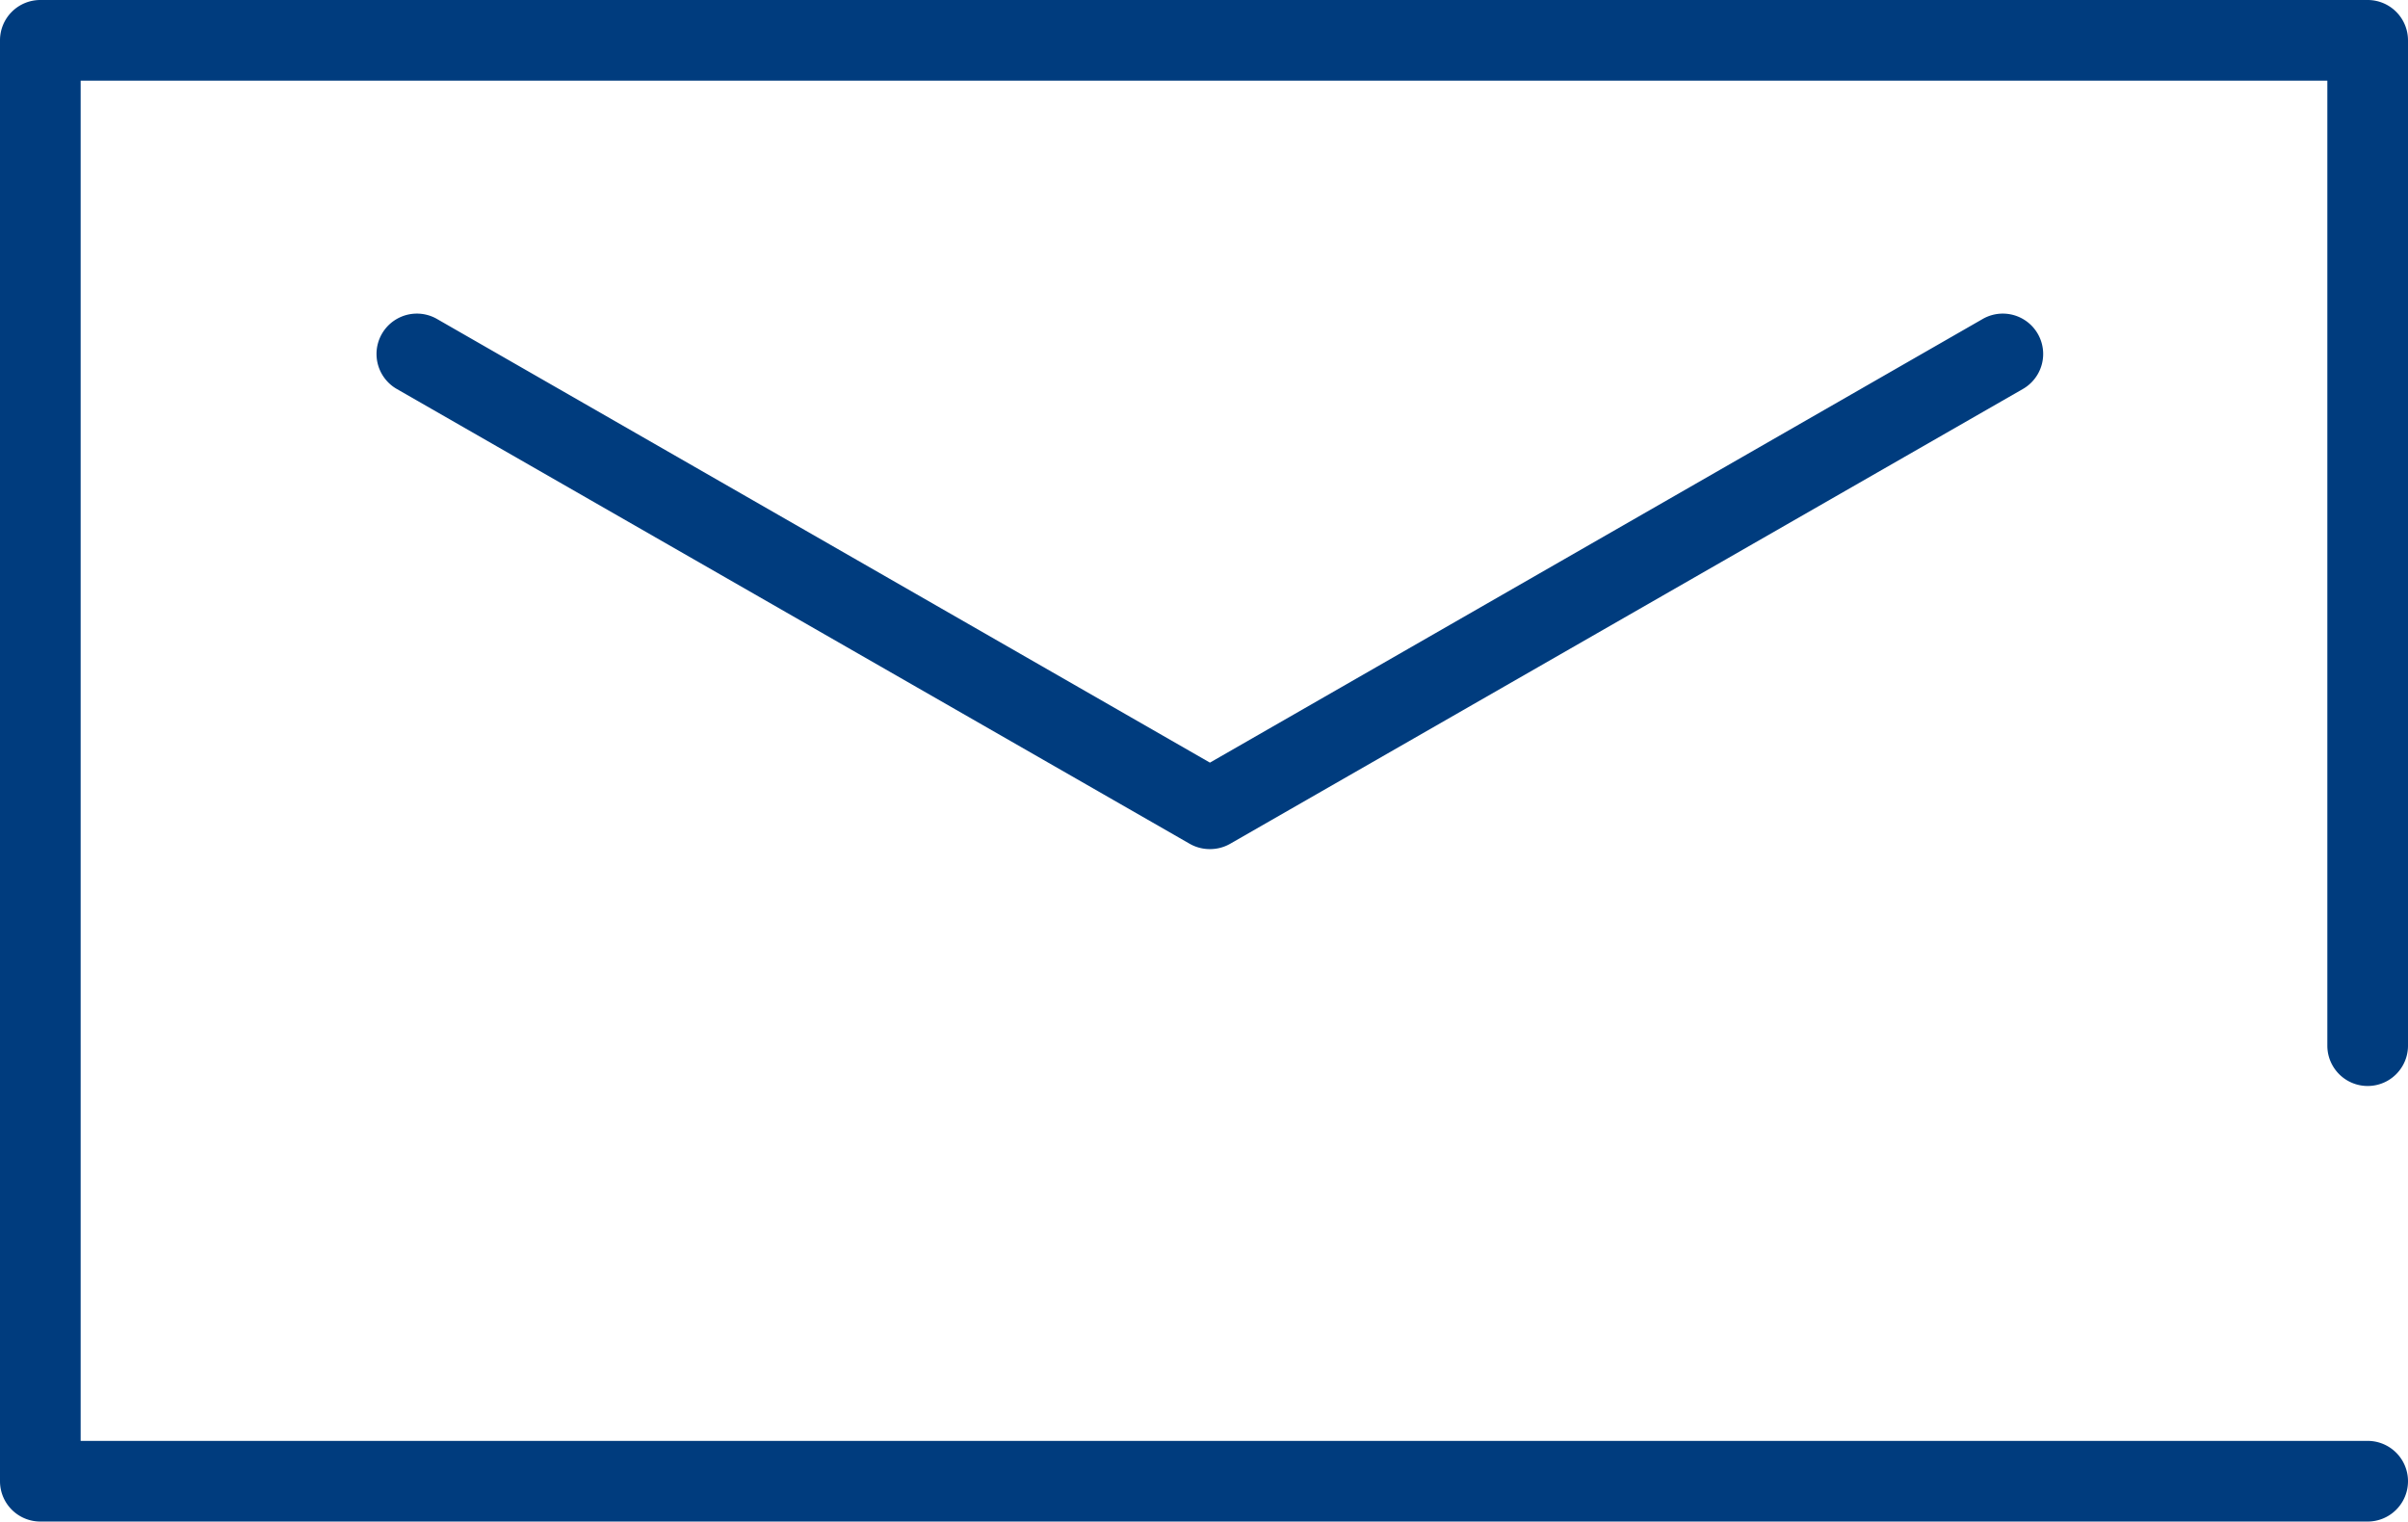
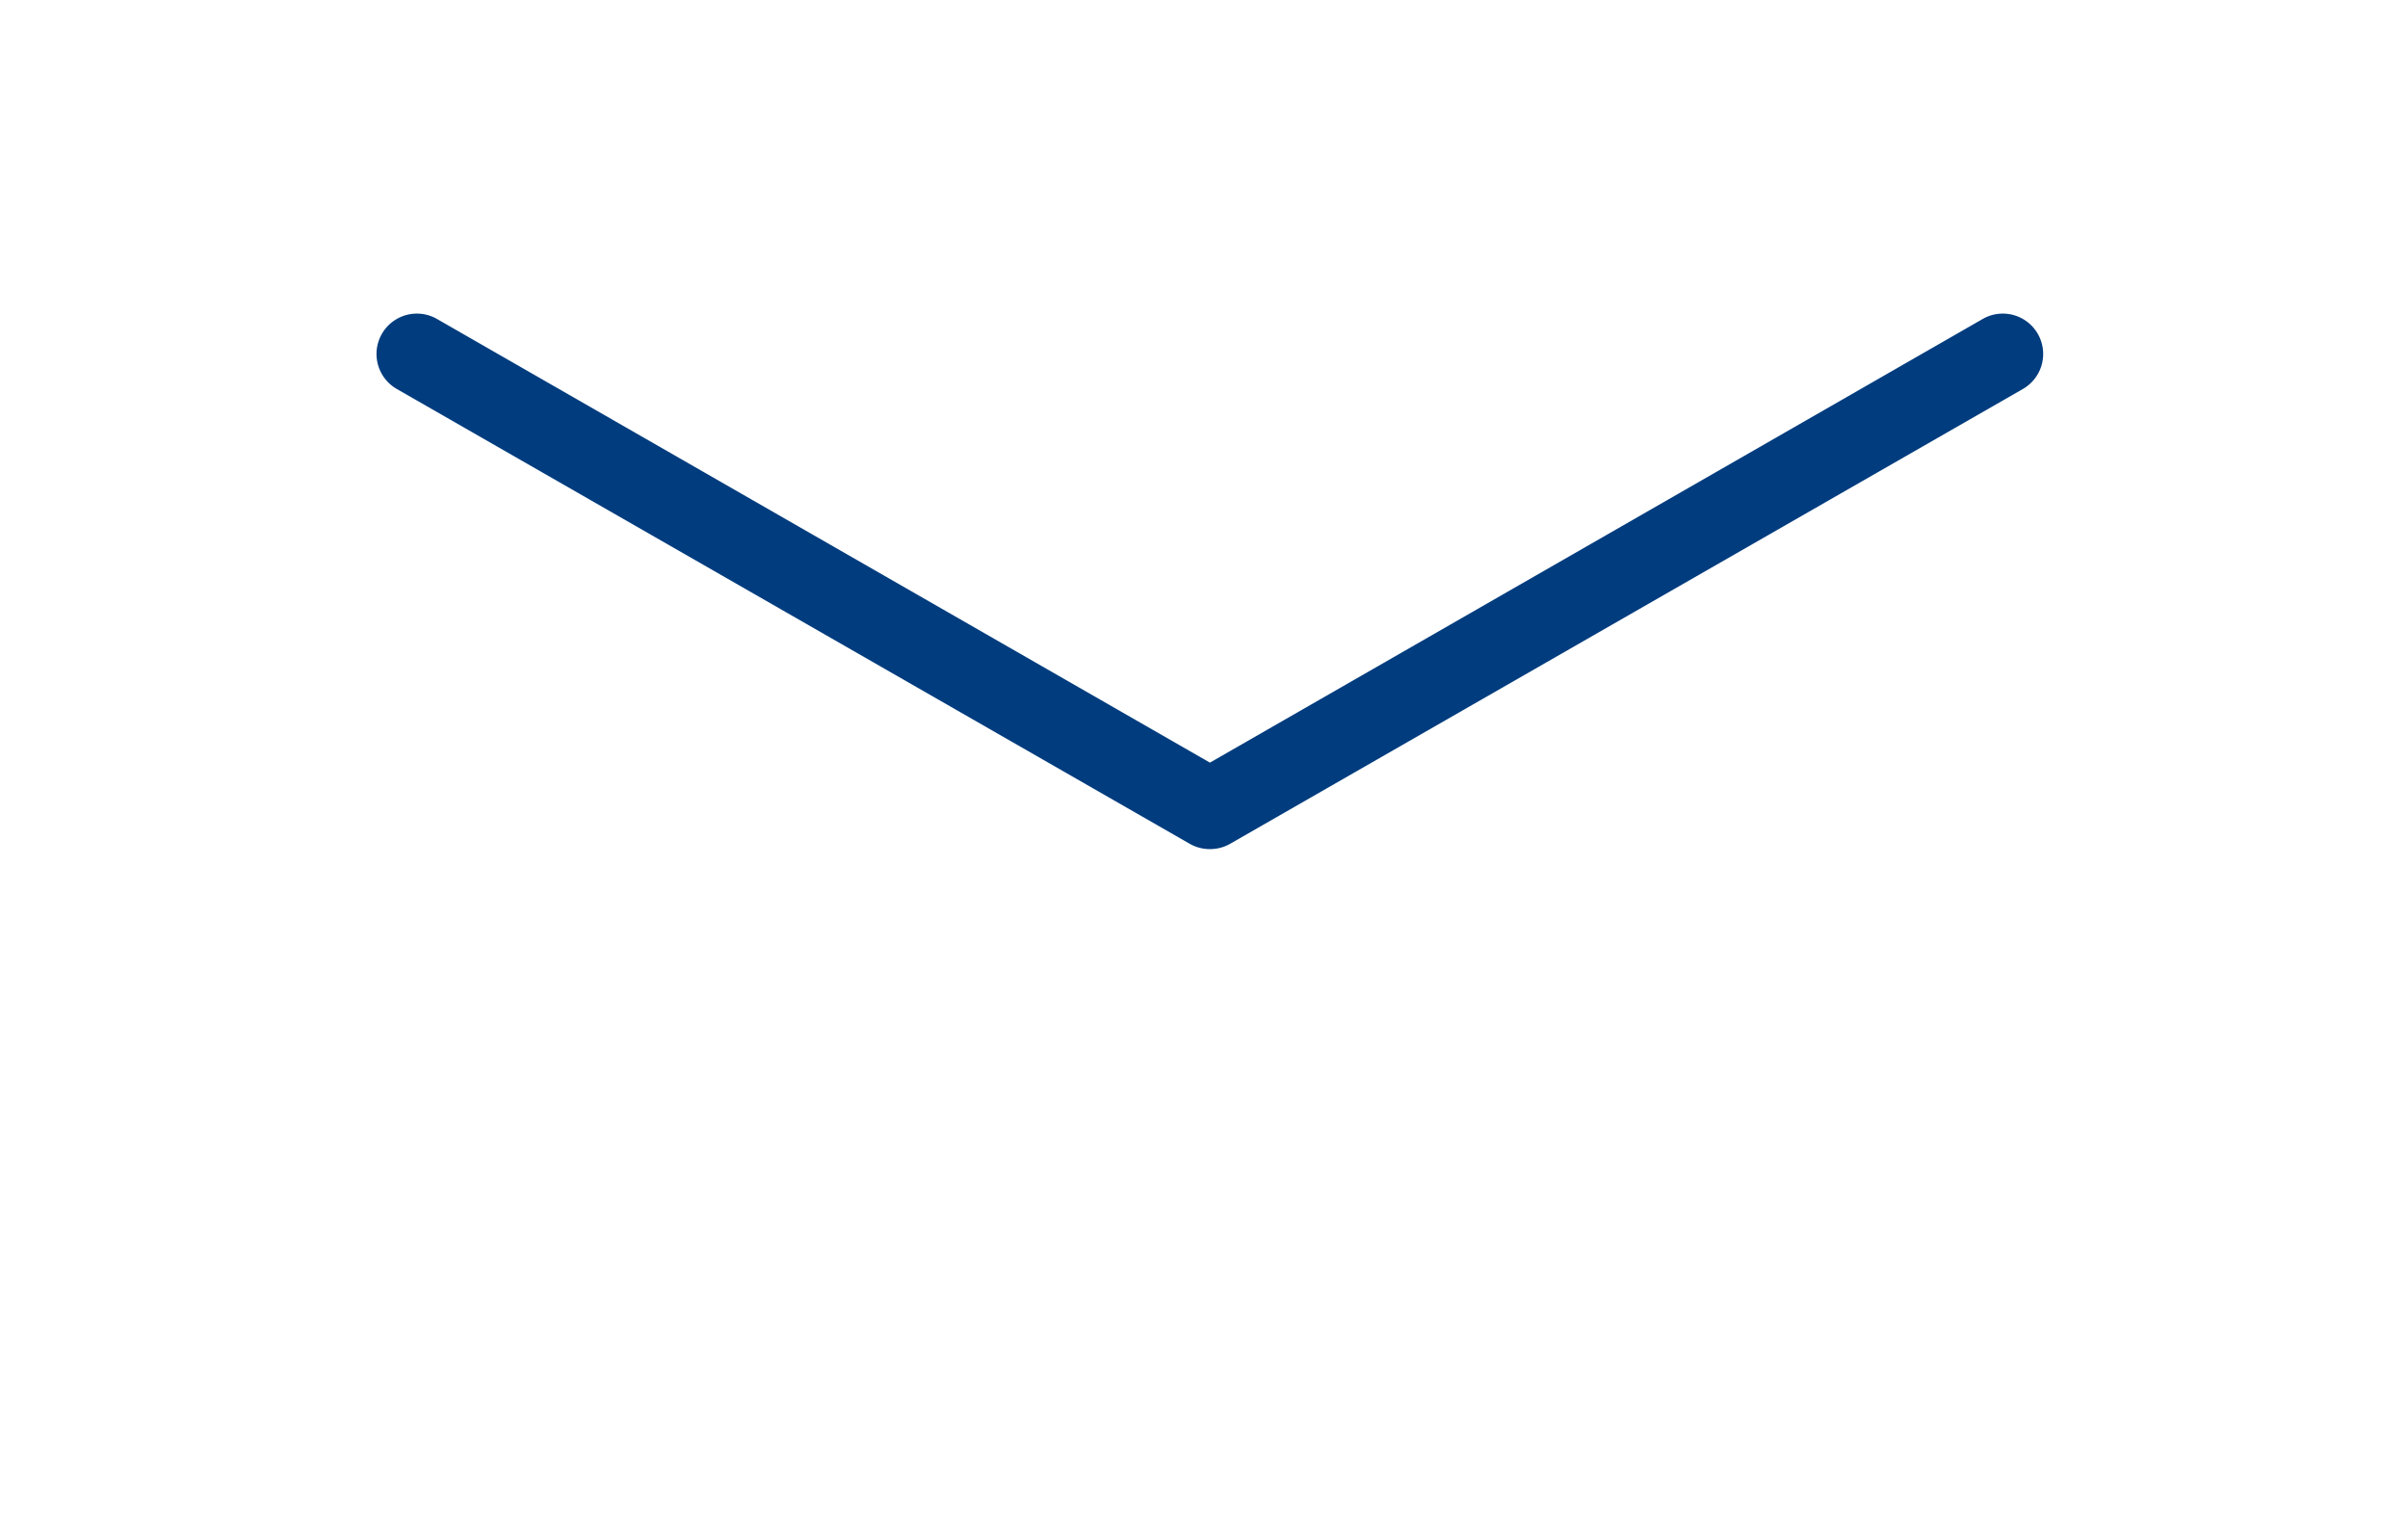
<svg xmlns="http://www.w3.org/2000/svg" width="29.857" height="18.866" viewBox="0 0 29.857 18.866">
  <g transform="translate(0.5 0.5)">
-     <path d="M3218.721,40.8h-28.857a.5.5,0,0,1-.5-.5V22.436a.5.5,0,0,1,.5-.5h28.857a.5.5,0,0,1,.5.5V34.9a.5.5,0,1,1-1,0V22.936h-27.857V39.8h28.357a.5.5,0,0,1,0,1Z" transform="translate(-3189.864 -22.436)" fill="#003c7e" />
    <path d="M3202.974,33.245a.5.5,0,0,1-.249-.066l-9.832-5.639a.5.5,0,1,1,.5-.867l9.583,5.5,9.581-5.5a.5.5,0,0,1,.5.867l-9.83,5.639A.5.5,0,0,1,3202.974,33.245Z" transform="translate(-3188.474 -23.218)" fill="#003c7e" />
  </g>
</svg>